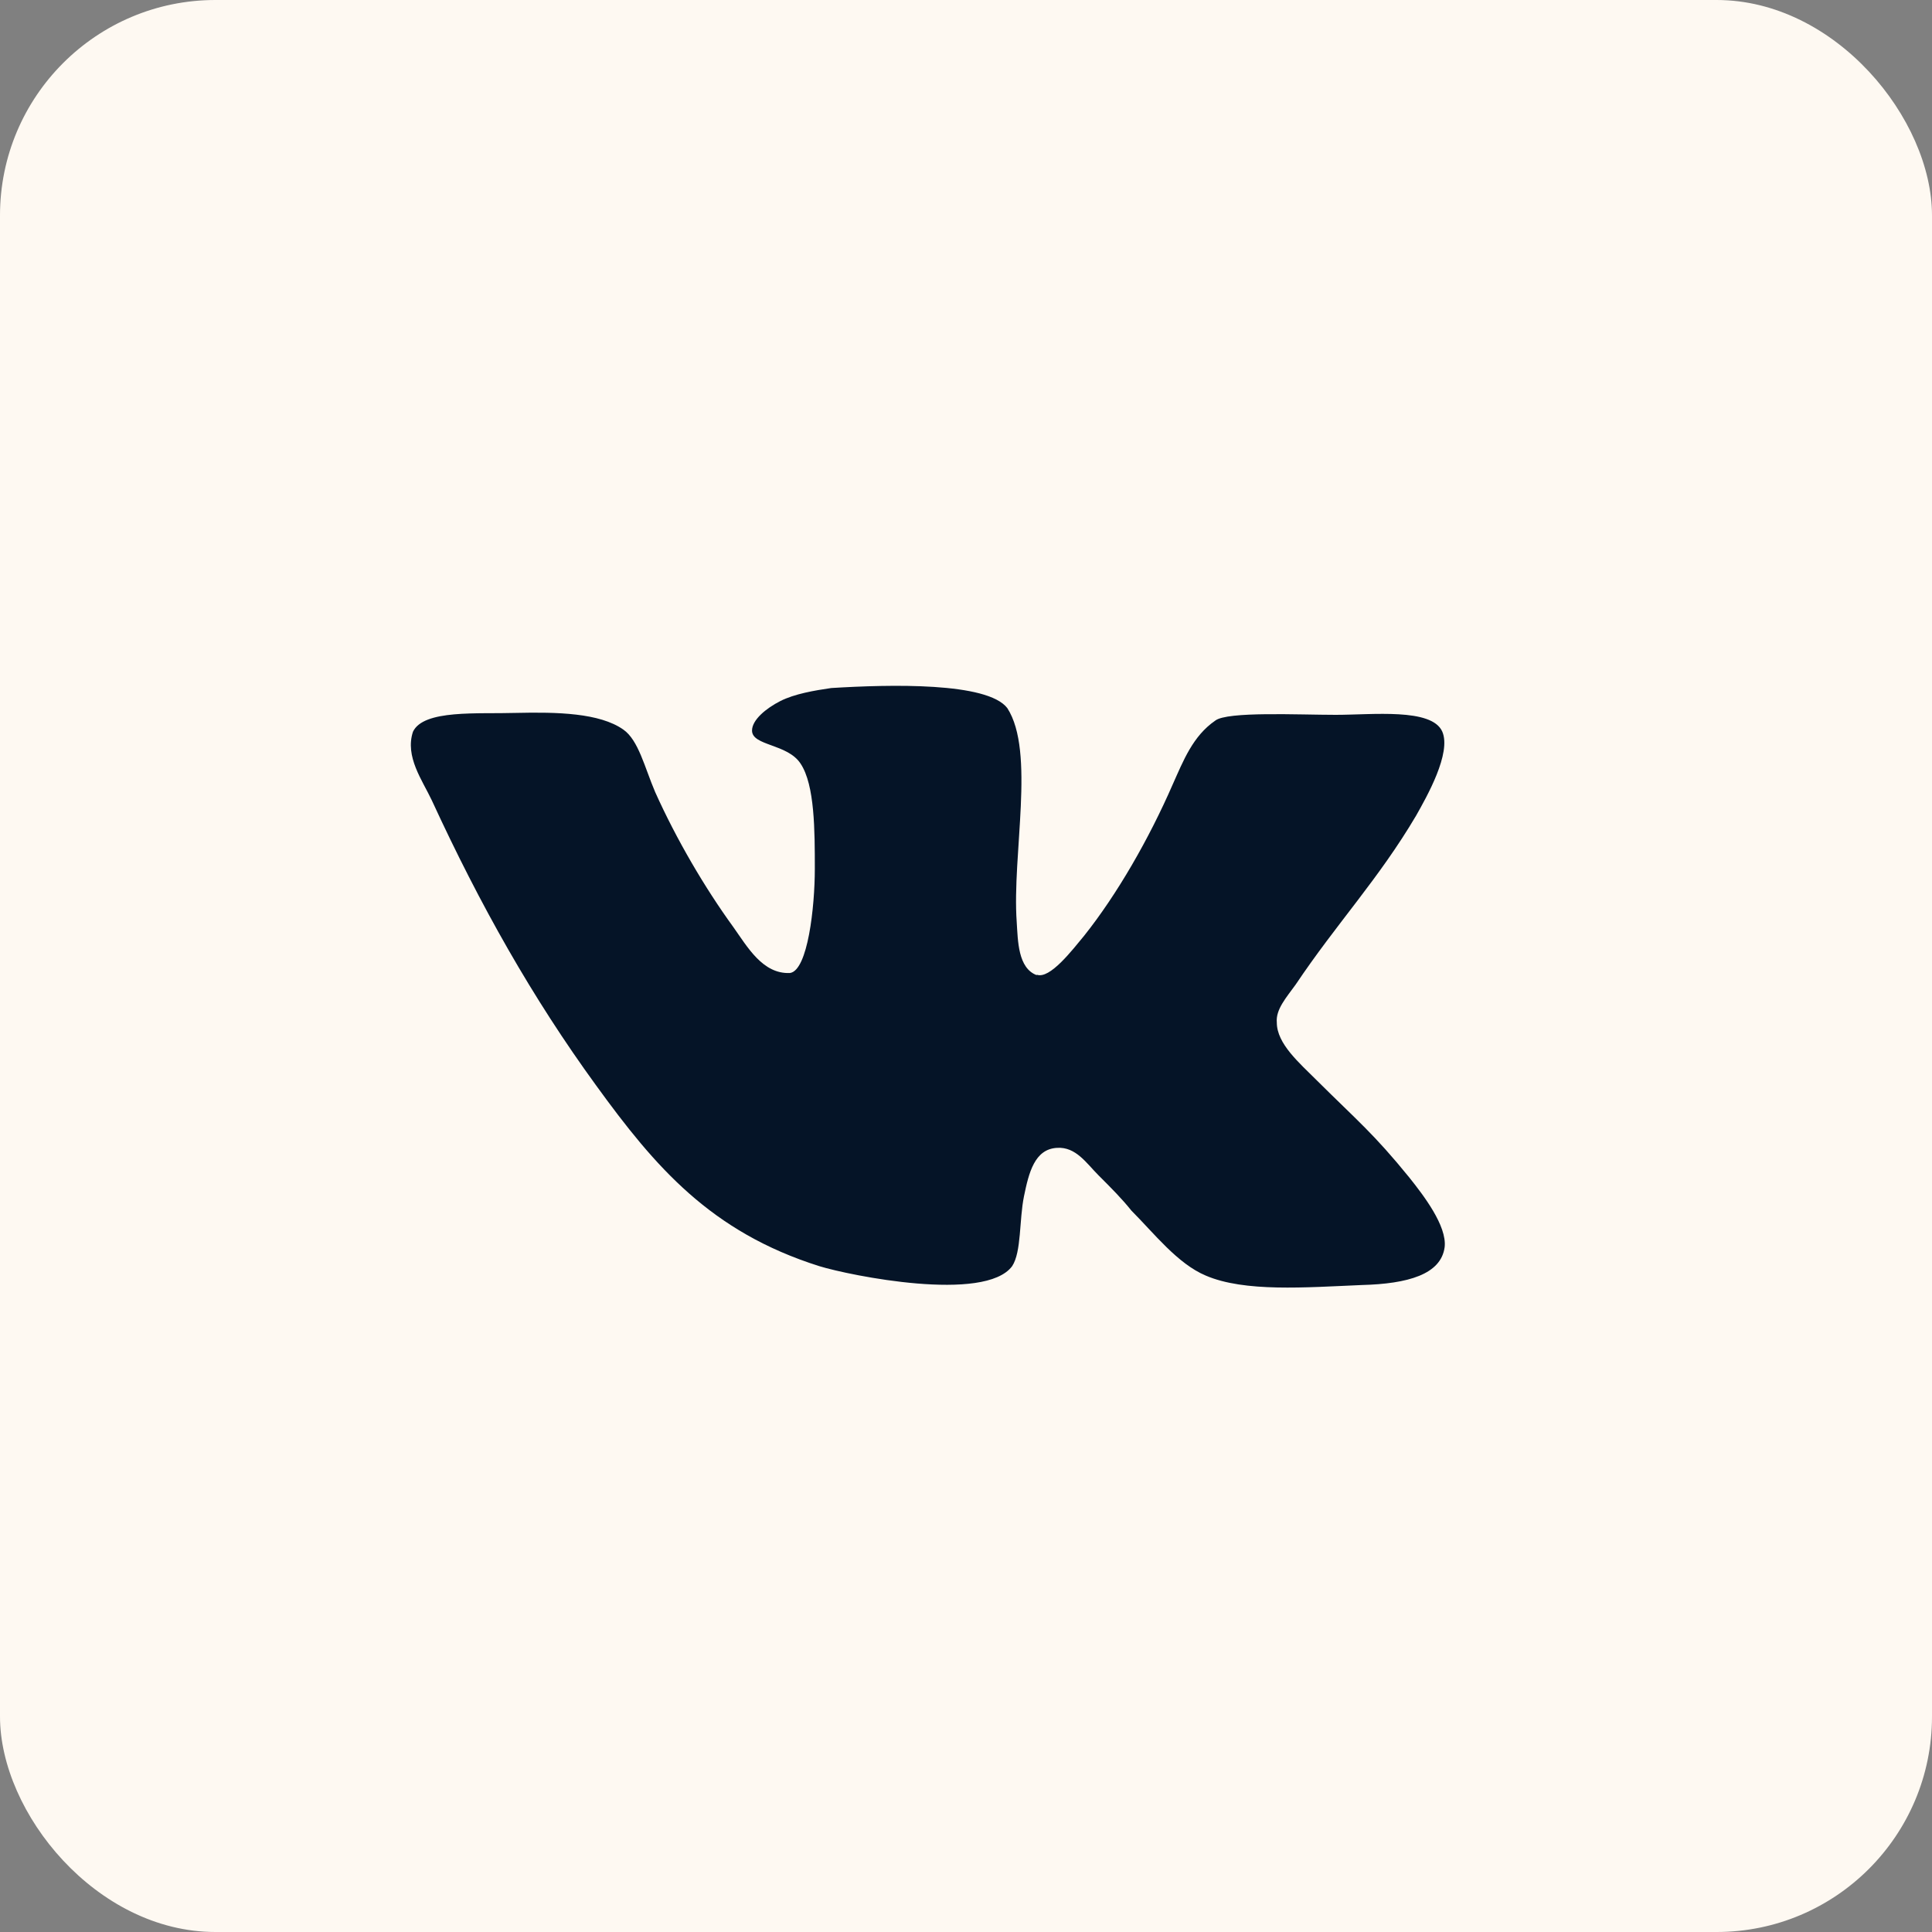
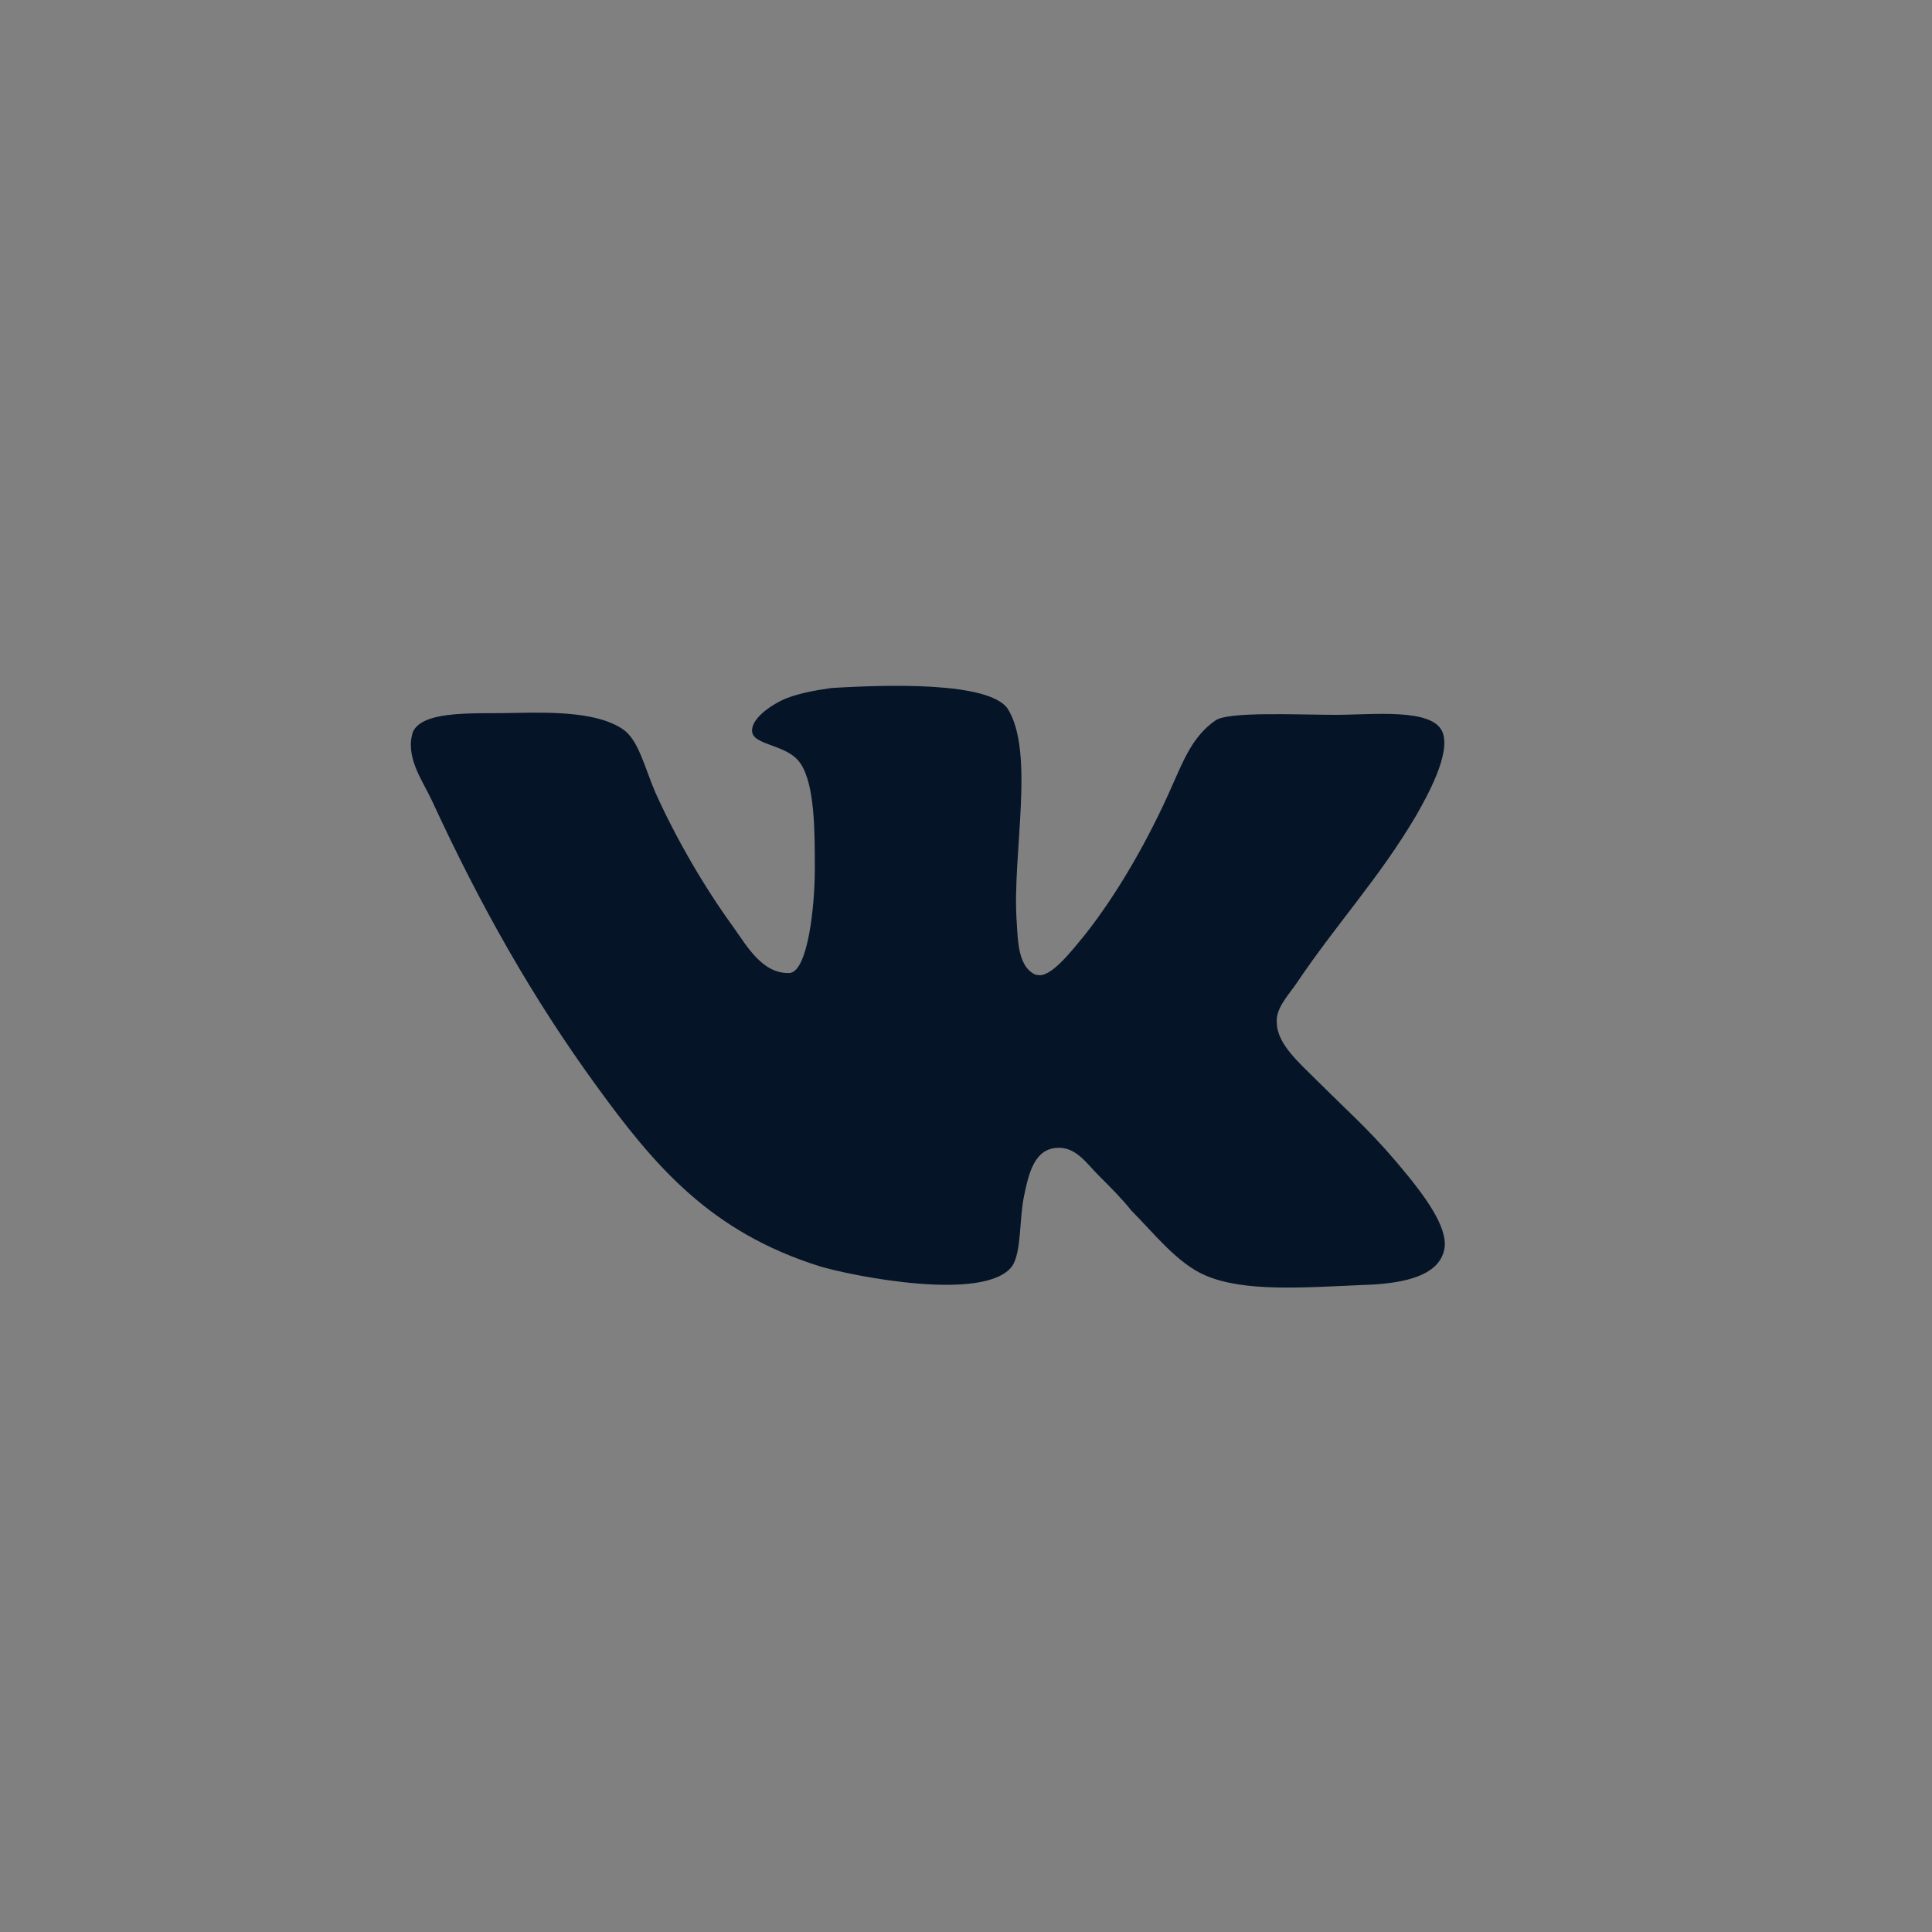
<svg xmlns="http://www.w3.org/2000/svg" version="1.1" viewBox="0 0 800 800">
  <rect x="0" y="0" width="800" height="800" fill="#808080" stroke="none" />
  <defs>
    <style>
      .cls-1 {
        fill: #fef9f2;
      }

      .cls-1, .cls-2 {
        stroke-width: 0px;
      }

      .cls-2 {
        fill: #051427;
      }
    </style>
  </defs>
  <g id="Layer_2" data-name="Layer 2">
-     <rect class="cls-1" width="800" height="800" rx="89.2" ry="89.2" />
-   </g>
+     </g>
  <g id="Layer_1" data-name="Layer 1">
    <path class="cls-2" d="M429.3,403.8c-7.8-2.9-7.8-14.2-8.3-22-2-27.9,7.8-70.5-3.9-88.6-8.3-10.8-48.5-9.8-72.9-8.3-6.9,1-15.2,2.4-21.1,5.4s-11.7,7.8-11.7,12.2c0,6.4,14.7,5.4,20.1,13.7,5.9,8.8,5.9,27.9,5.9,43.6s-2.9,42.1-10.3,43.1c-11.3.5-17.6-10.8-23.5-19.1-11.7-16.1-23.5-36.2-32.3-55.8-4.4-10.3-6.9-21.5-13.2-25.9-9.8-6.9-27.4-7.3-44.5-6.9-15.7.5-38.2-1.5-42.6,7.8-3.4,10.3,3.9,20.1,7.8,28.4,20.1,43.6,41.6,81.7,68,118,24.5,33.8,47.5,60.7,92.5,74.9,12.7,3.9,68.5,15.2,79.8,0,3.9-5.9,2.9-19.1,4.9-28.9,2-9.8,4.4-19.6,13.7-20.1,7.8-.5,12.2,6.4,17.1,11.3,5.4,5.4,9.8,9.8,13.7,14.7,9.3,9.3,19.1,22,30.8,26.9,16.1,6.9,41.1,4.9,64.6,3.9,19.1-.5,32.8-4.4,34.3-15.7,1-8.8-8.8-21.5-14.7-28.9-14.7-18.1-21.5-23.5-38.2-40.1-7.3-7.3-16.6-15.2-16.6-24-.5-5.4,3.9-10.3,7.8-15.7,17.1-25.5,34.3-43.6,49.9-70,4.4-7.8,14.7-25.9,10.8-34.8-4.4-9.8-28.9-6.9-44.1-6.9s-45-1.5-49.9,2.4c-9.3,6.4-13.2,16.6-17.6,26.4-9.8,22.5-23,45.5-36.7,62.7-4.9,5.9-14.2,18.1-19.6,16.1h0Z" />
  </g>
</svg>